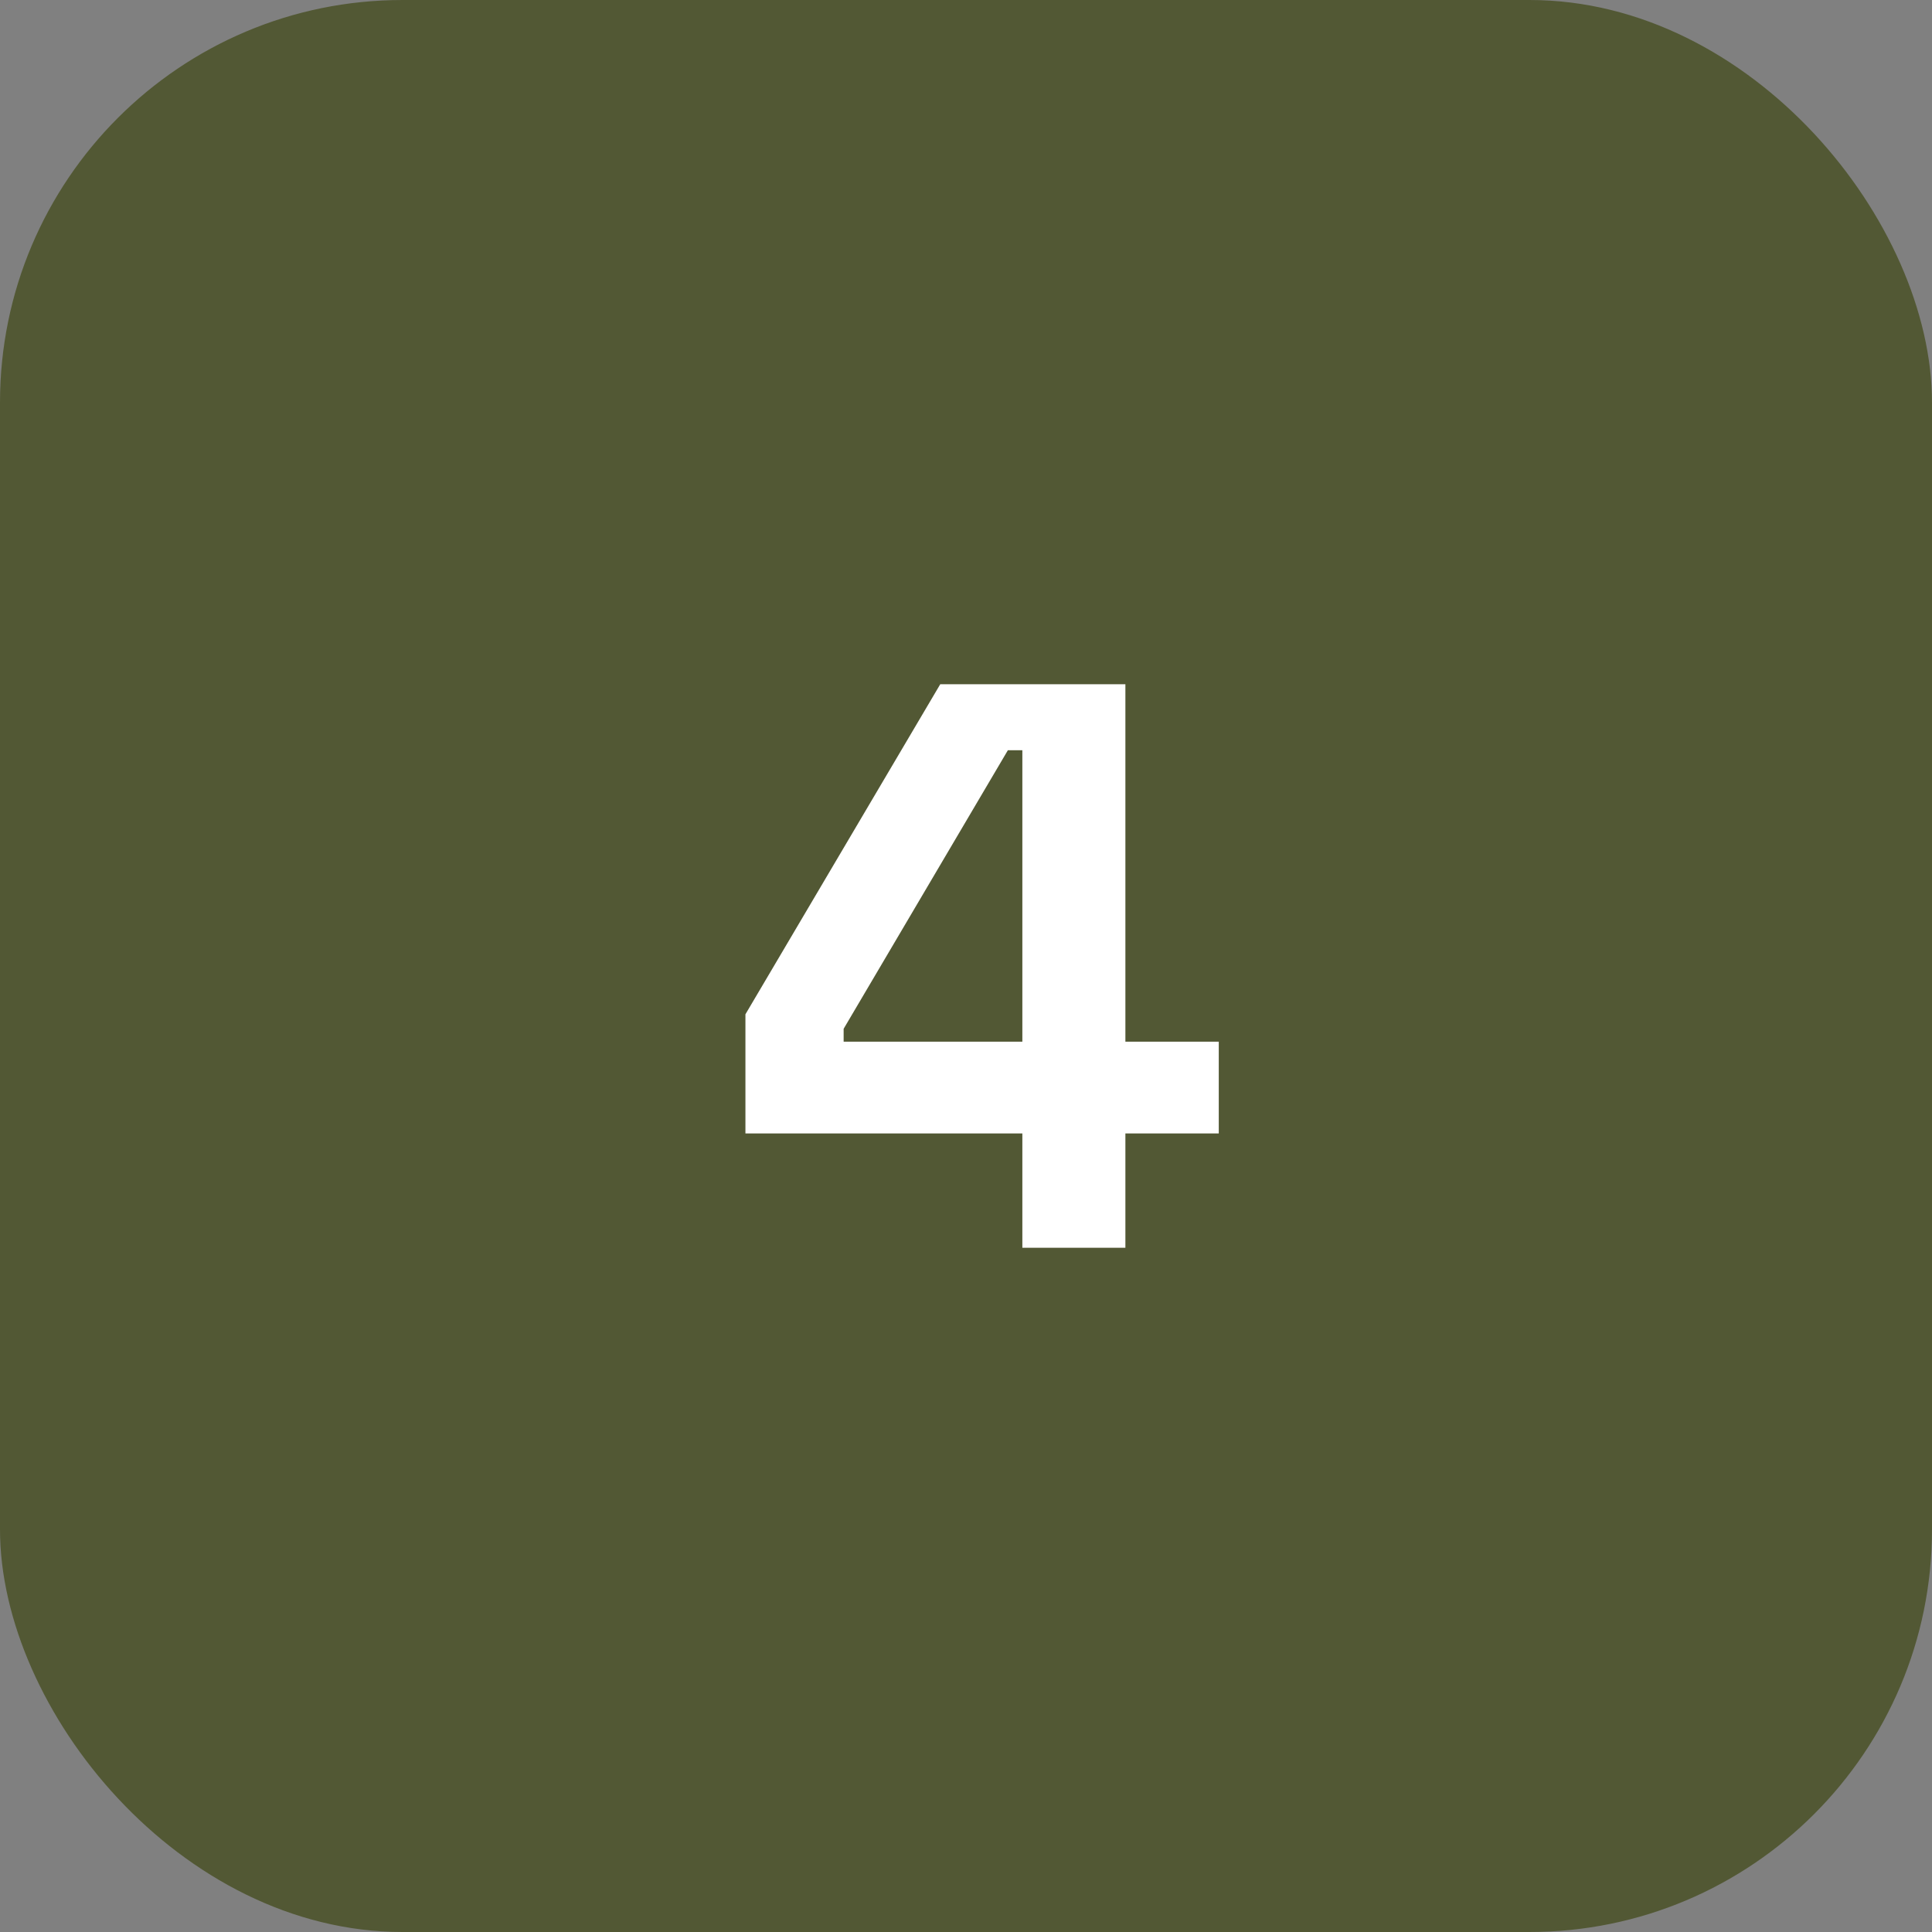
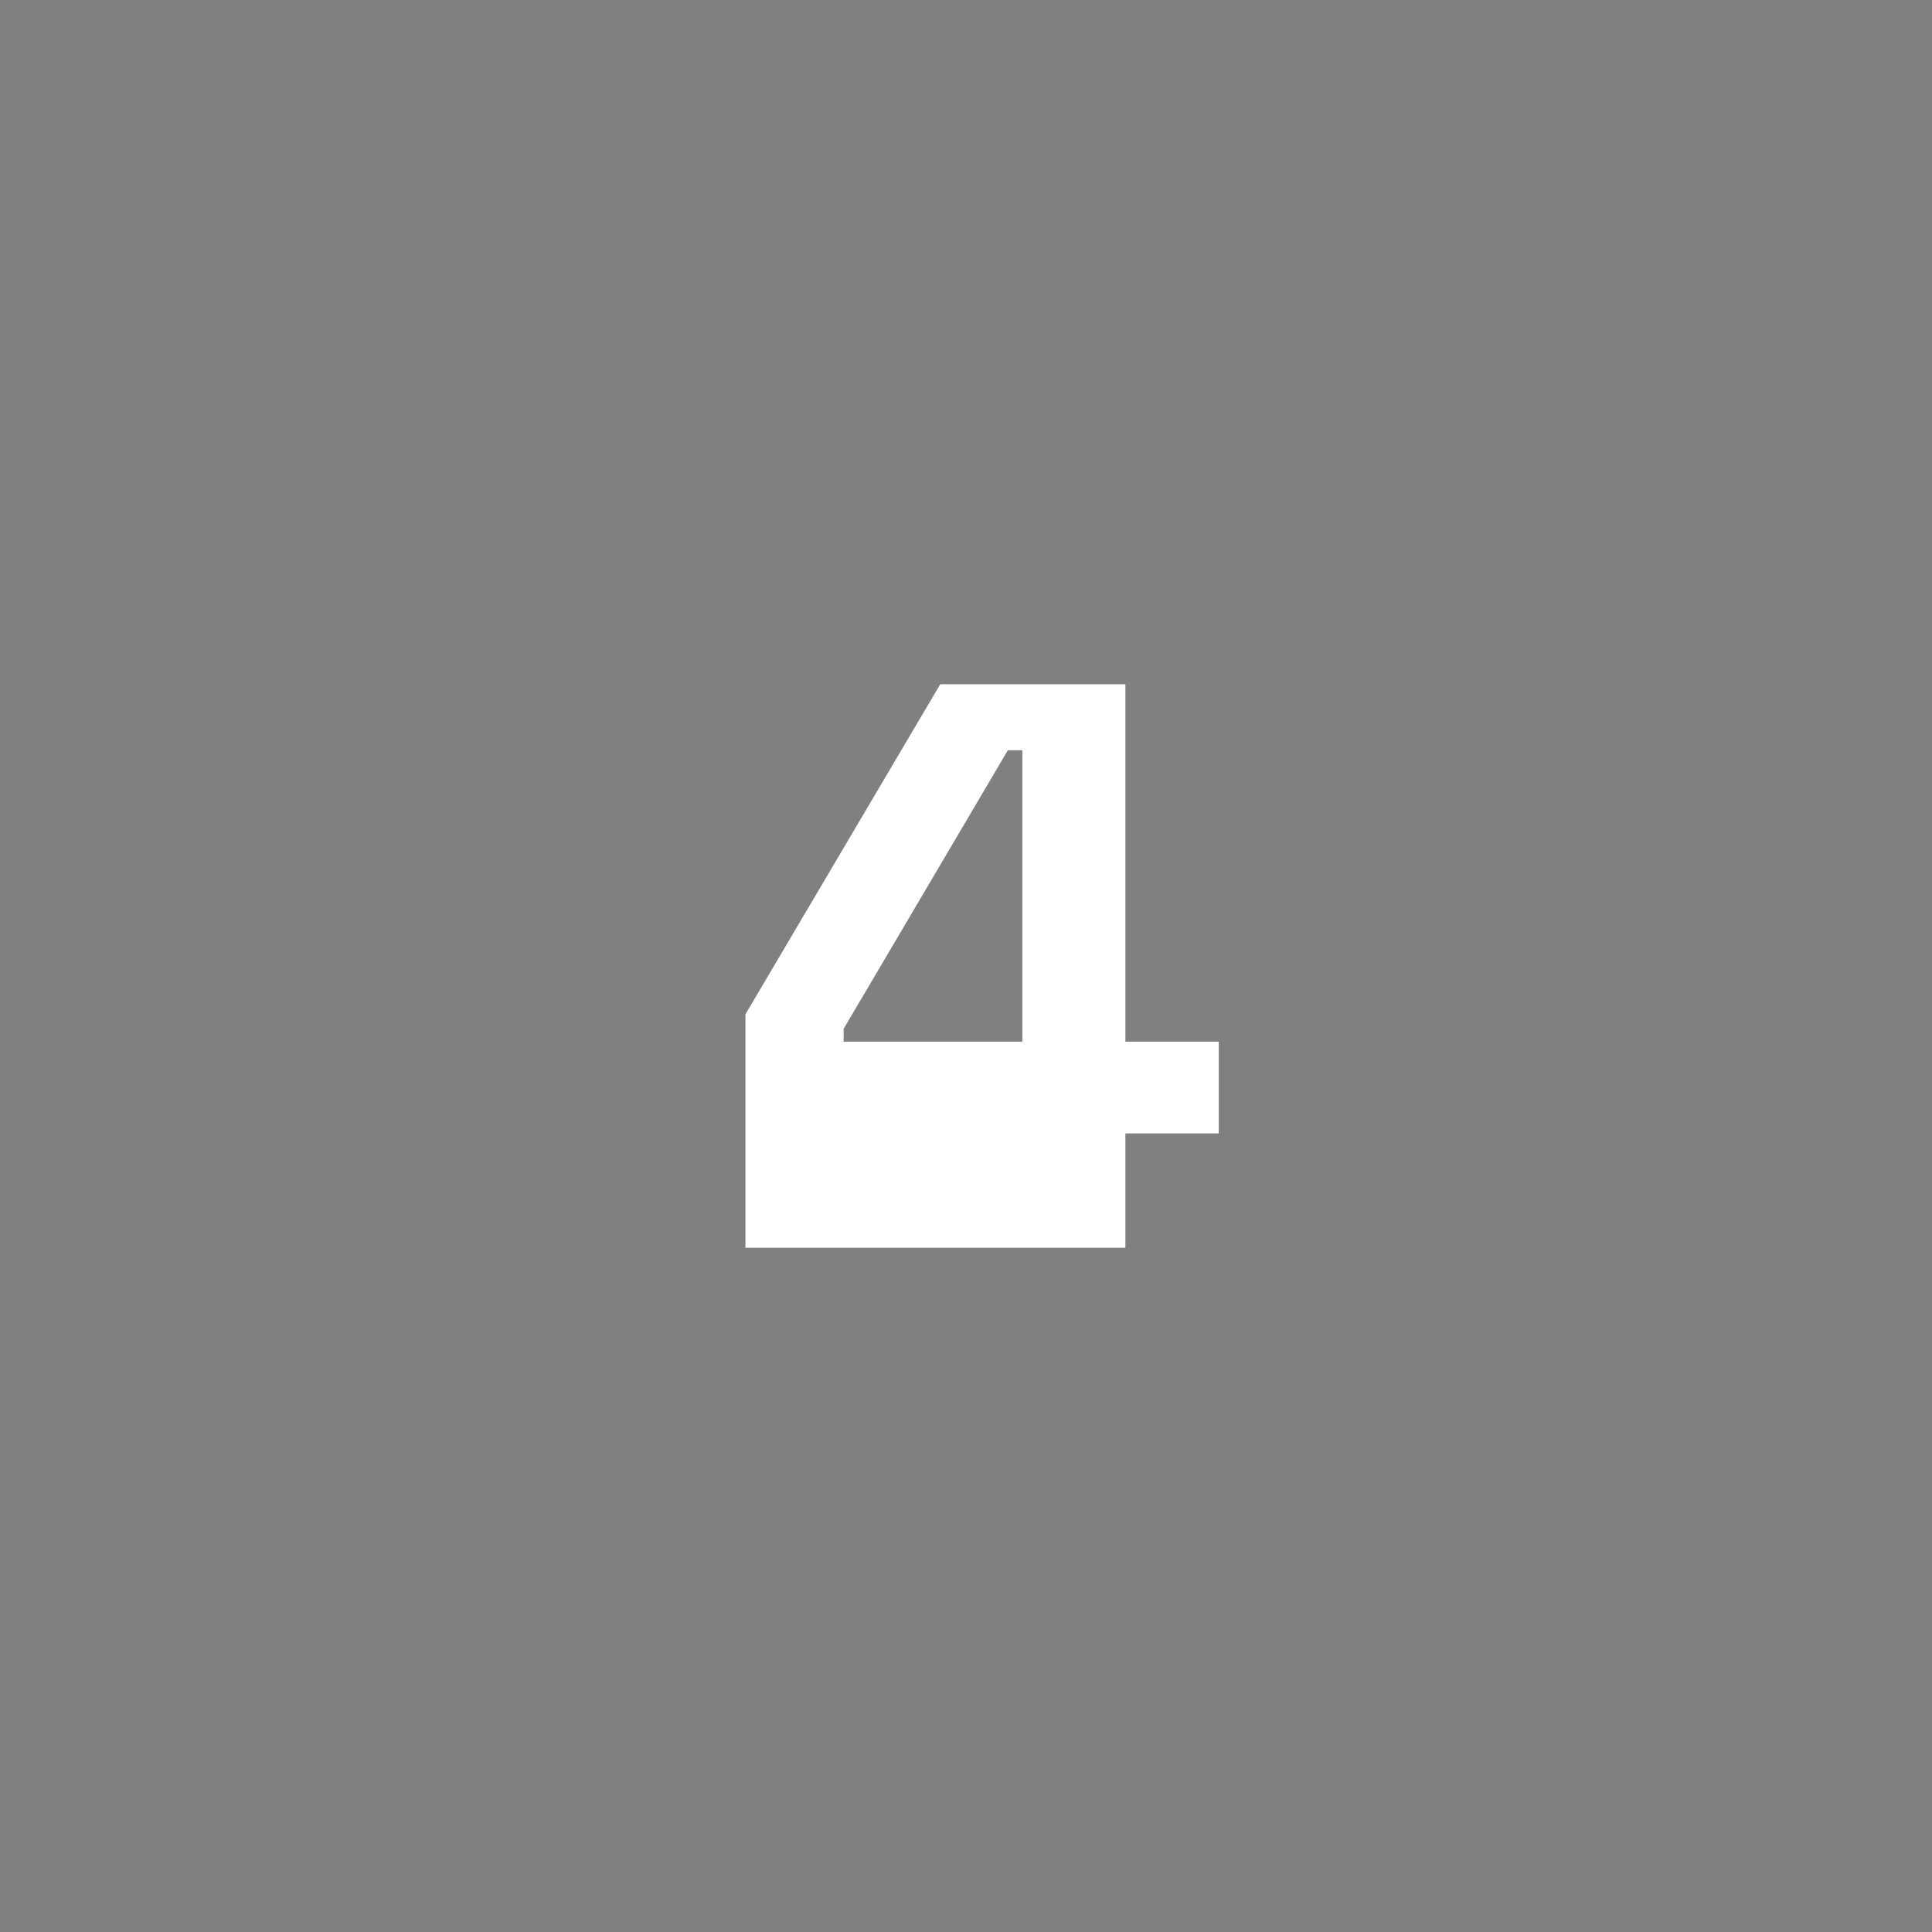
<svg xmlns="http://www.w3.org/2000/svg" width="48" height="48" viewBox="0 0 48 48" fill="none">
  <rect x="0" y="0" width="48" height="48" fill="#808080" stroke="none" />
-   <rect width="48" height="48" rx="10" fill="#525834" />
-   <path d="M25.4 31V28.16H18.52V25.2L23.36 17H27.96V25.88H30.28V28.16H27.96V31H25.4ZM20.96 25.88H25.4V18.64H25.04L20.96 25.56V25.88Z" fill="white" />
+   <path d="M25.4 31H18.52V25.2L23.36 17H27.96V25.88H30.28V28.16H27.96V31H25.4ZM20.96 25.88H25.4V18.64H25.04L20.96 25.56V25.88Z" fill="white" />
</svg>